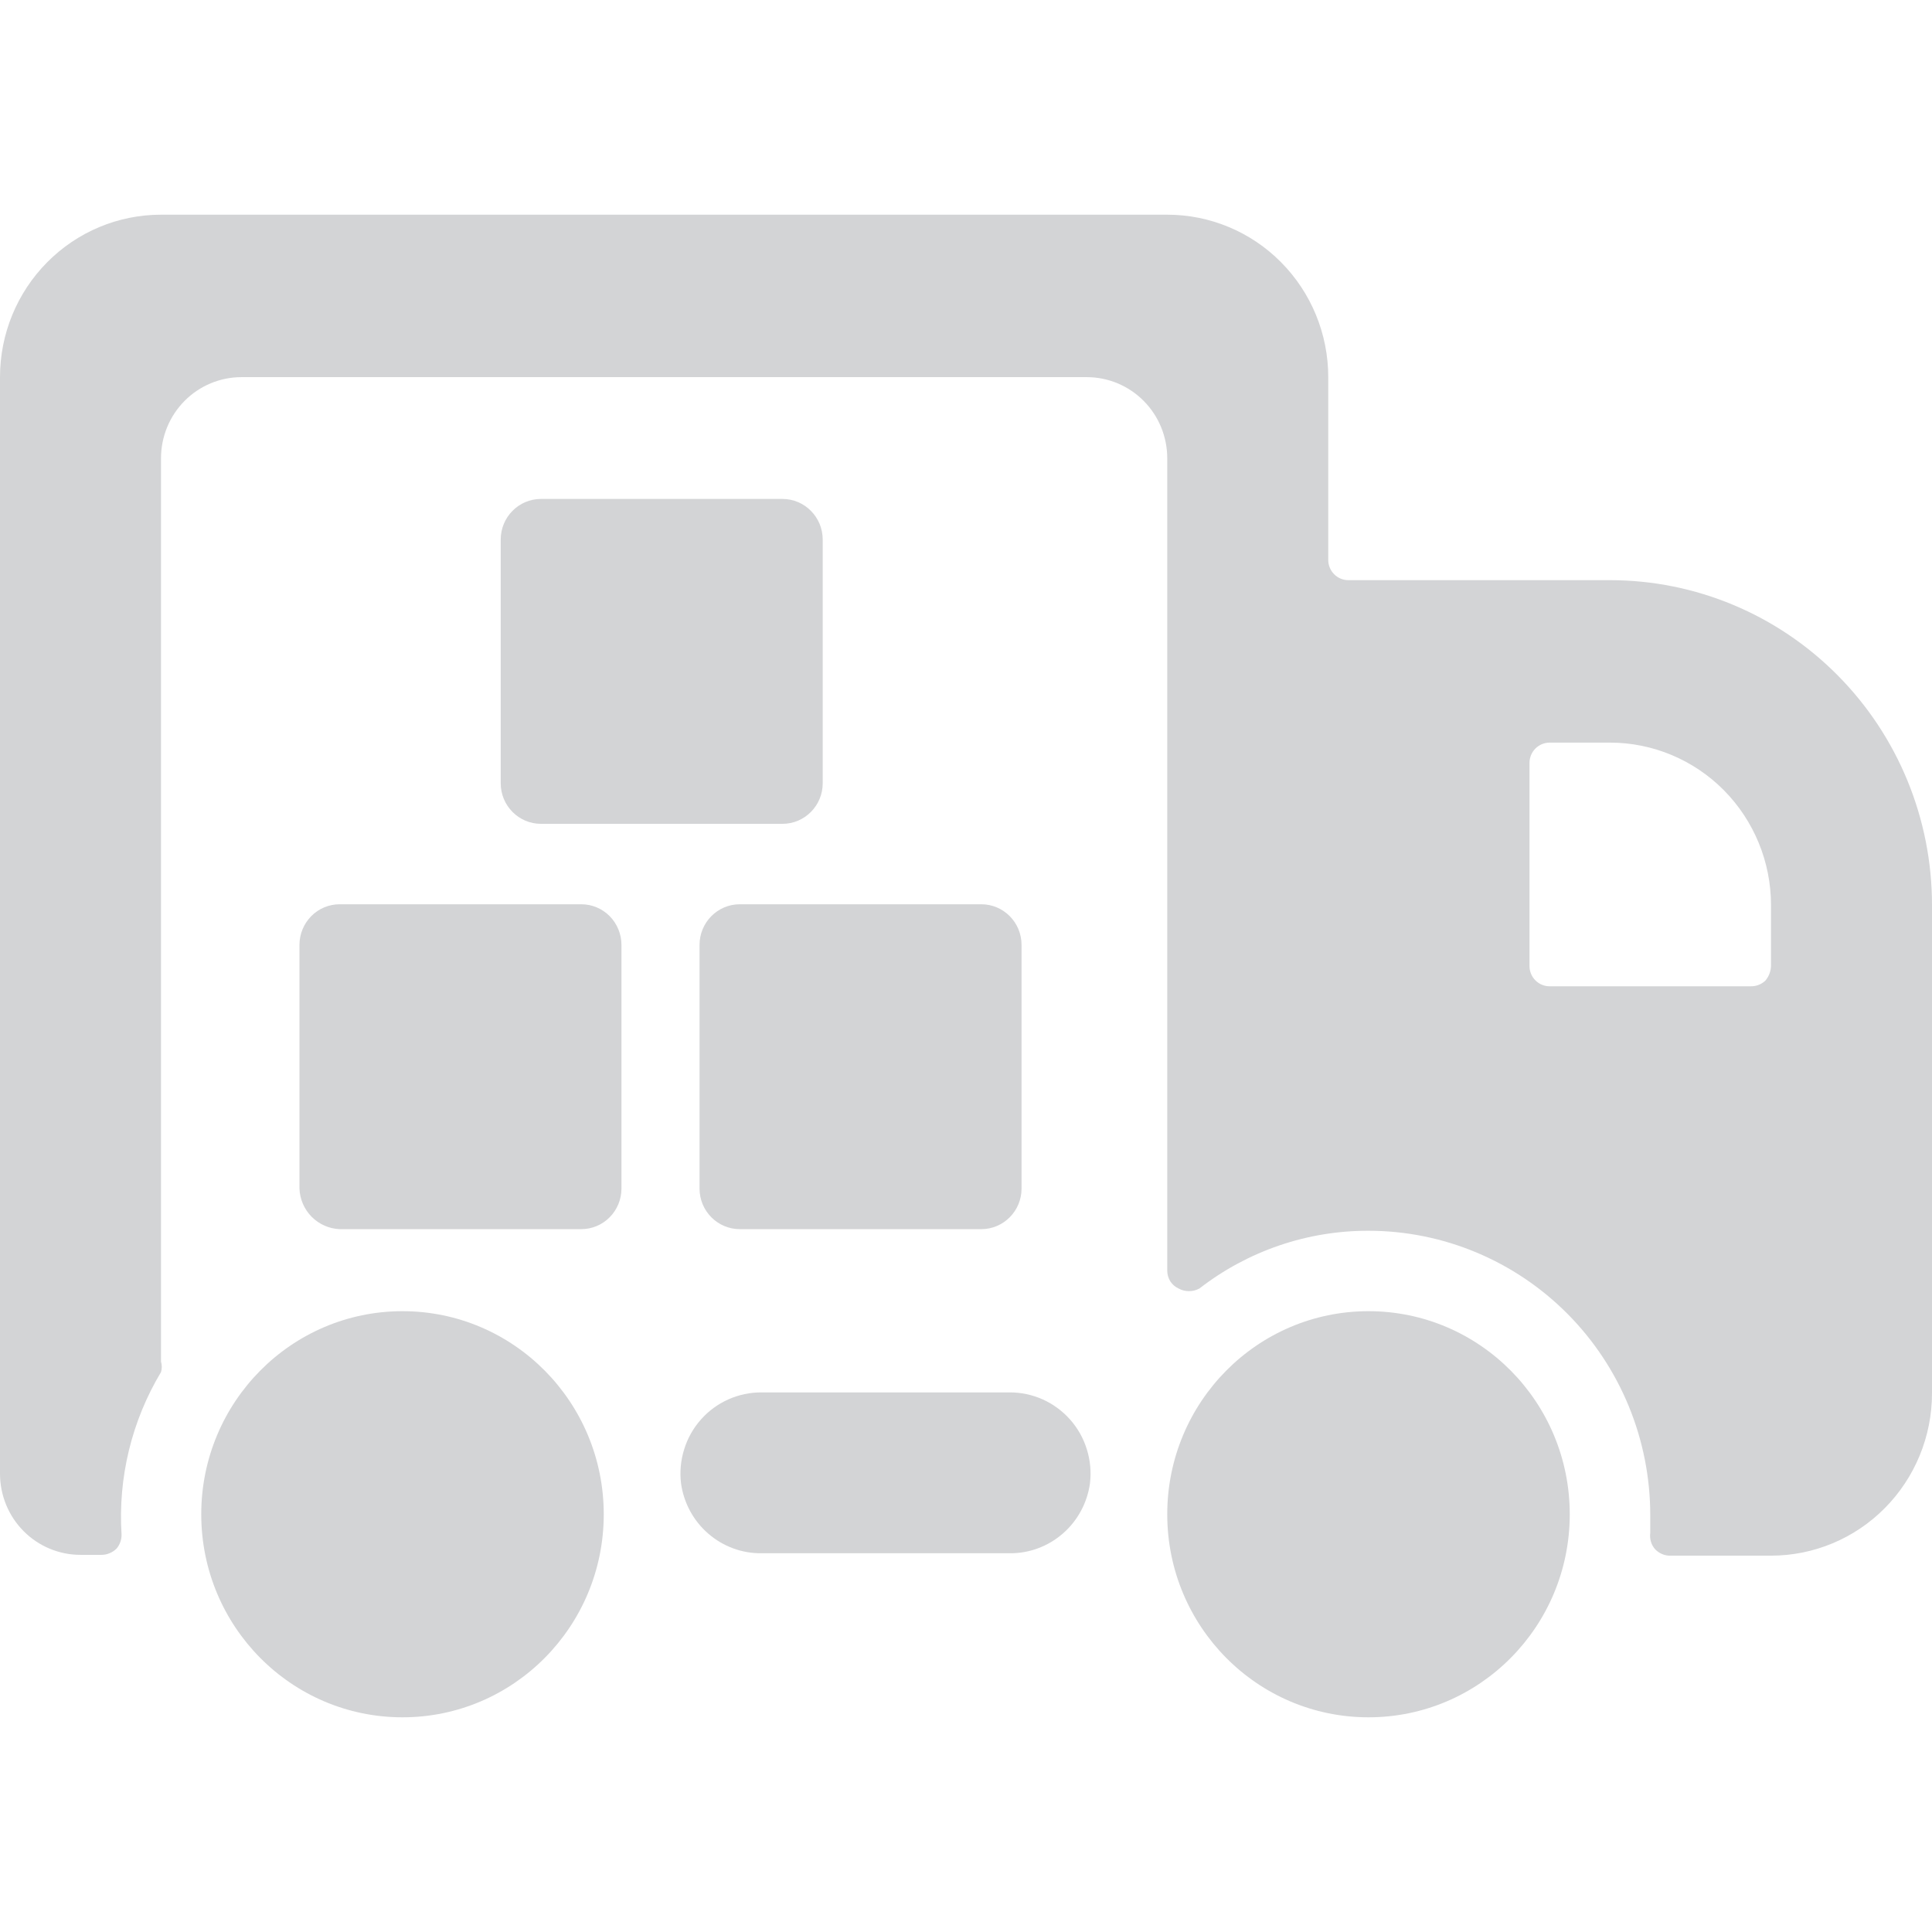
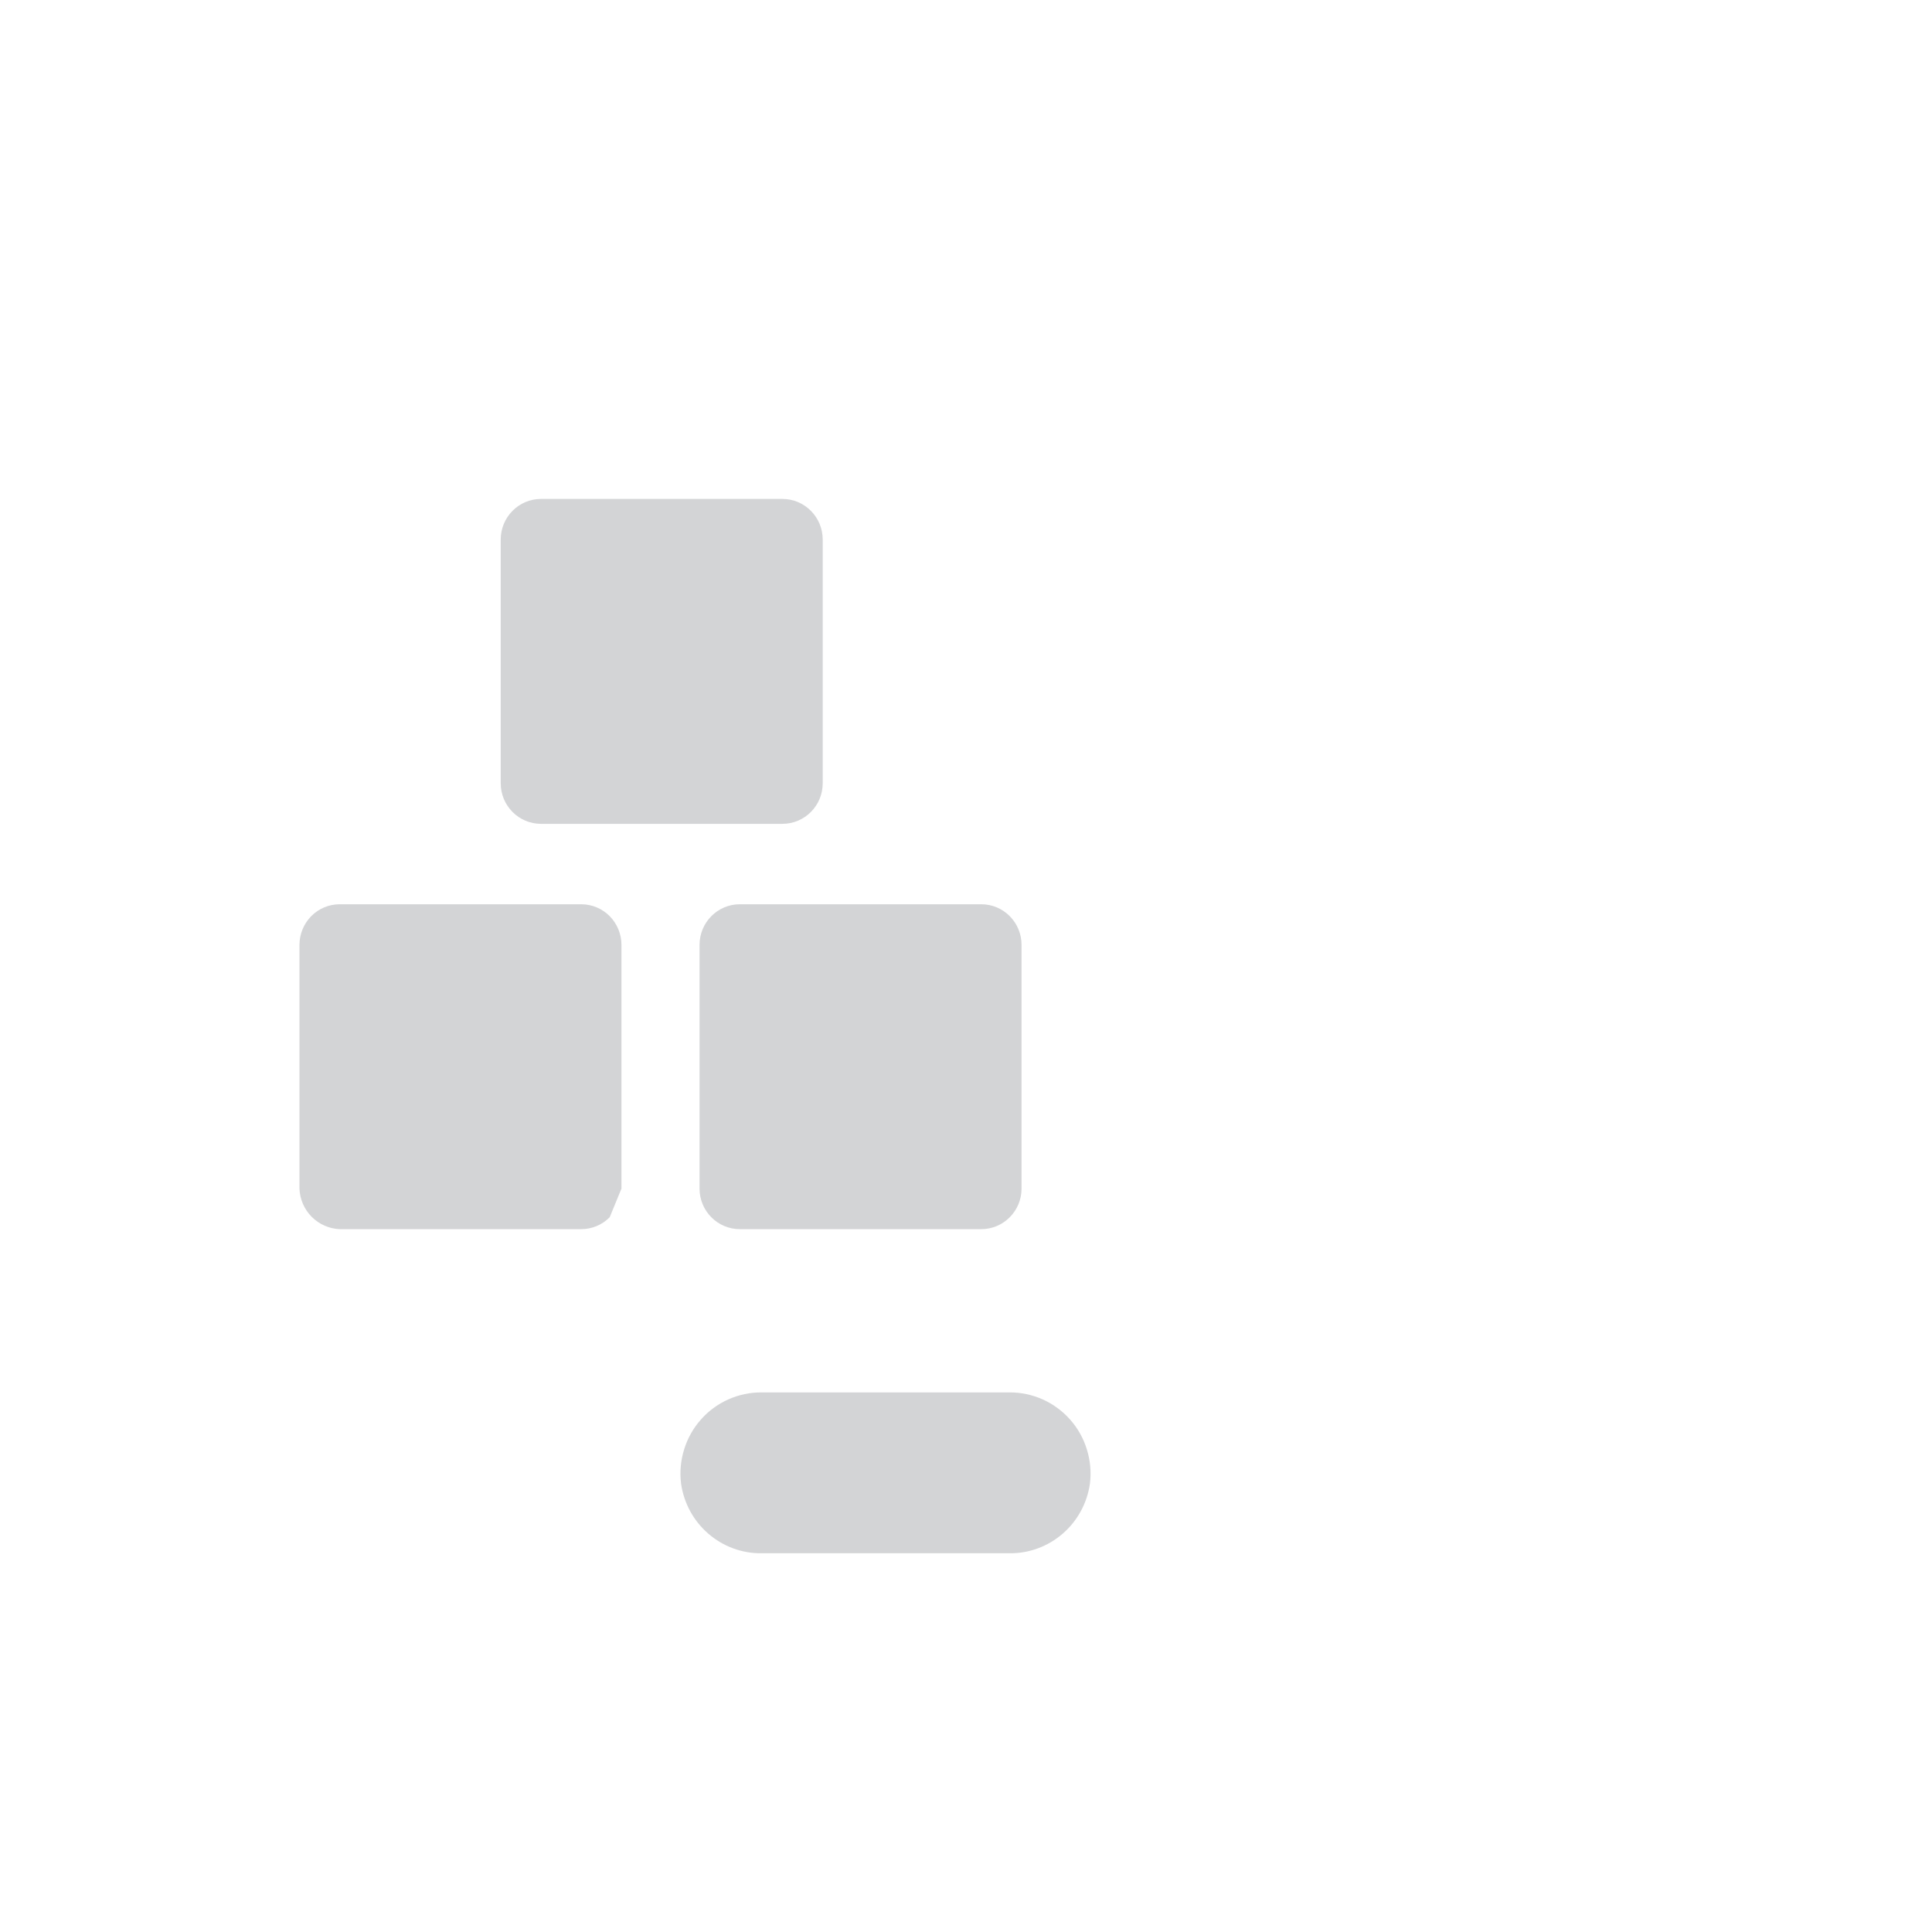
<svg xmlns="http://www.w3.org/2000/svg" width="24" height="24" viewBox="0 0 24 24" fill="none">
  <path d="M12.54 17.297H9.46C9.318 17.296 9.177 17.326 9.047 17.384C8.918 17.442 8.801 17.527 8.707 17.634C8.612 17.741 8.541 17.867 8.499 18.004C8.456 18.141 8.443 18.285 8.46 18.427C8.494 18.67 8.614 18.892 8.798 19.051C8.982 19.211 9.217 19.298 9.46 19.295H12.54C12.783 19.298 13.018 19.211 13.202 19.051C13.386 18.892 13.506 18.67 13.54 18.427C13.557 18.285 13.544 18.141 13.501 18.004C13.459 17.867 13.388 17.741 13.293 17.634C13.198 17.527 13.082 17.442 12.953 17.384C12.823 17.326 12.682 17.296 12.54 17.297Z" fill="#D3D4D6" />
-   <path d="M24 11.243C24 10.173 23.579 9.146 22.828 8.389C22.078 7.632 21.061 7.207 20 7.207H16.75C16.684 7.207 16.62 7.181 16.573 7.133C16.526 7.086 16.5 7.022 16.5 6.955V4.685C16.5 4.149 16.289 3.636 15.914 3.258C15.539 2.879 15.03 2.667 14.5 2.667H2C1.47 2.667 0.961 2.879 0.586 3.258C0.211 3.636 0 4.149 0 4.685L0 18.306C0 18.574 0.105 18.831 0.293 19.02C0.48 19.209 0.735 19.315 1 19.315H1.26C1.331 19.315 1.4 19.286 1.45 19.235C1.49 19.186 1.511 19.126 1.51 19.063C1.465 18.356 1.636 17.651 2 17.045C2.013 17.002 2.013 16.957 2 16.914V5.694C2 5.426 2.105 5.169 2.293 4.98C2.48 4.791 2.735 4.685 3 4.685H13.5C13.765 4.685 14.02 4.791 14.207 4.98C14.395 5.169 14.5 5.426 14.5 5.694V15.784C14.5 15.831 14.513 15.876 14.537 15.916C14.562 15.955 14.598 15.986 14.64 16.006C14.68 16.028 14.725 16.039 14.77 16.039C14.815 16.039 14.86 16.028 14.9 16.006C15.502 15.539 16.241 15.287 17 15.289C17.928 15.289 18.819 15.662 19.475 16.324C20.131 16.986 20.5 17.884 20.5 18.821C20.5 18.902 20.5 18.972 20.5 19.043C20.495 19.079 20.498 19.116 20.508 19.15C20.518 19.185 20.536 19.217 20.56 19.245C20.584 19.27 20.614 19.291 20.647 19.305C20.679 19.319 20.715 19.326 20.75 19.325H22C22.53 19.325 23.039 19.113 23.414 18.734C23.789 18.356 24 17.843 24 17.307V11.253V11.243ZM22 11.243V12C21.998 12.067 21.973 12.131 21.93 12.182C21.881 12.228 21.817 12.253 21.75 12.252H19.25C19.184 12.252 19.12 12.226 19.073 12.178C19.026 12.131 19 12.067 19 12V9.477C19 9.411 19.026 9.346 19.073 9.299C19.12 9.252 19.184 9.225 19.25 9.225H20C20.53 9.225 21.039 9.438 21.414 9.816C21.789 10.195 22 10.708 22 11.243Z" fill="#D3D4D6" />
-   <path d="M17 21.333C18.381 21.333 19.5 20.204 19.5 18.811C19.5 17.418 18.381 16.288 17 16.288C15.619 16.288 14.5 17.418 14.5 18.811C14.5 20.204 15.619 21.333 17 21.333Z" fill="#D3D4D6" />
-   <path d="M5 21.333C6.381 21.333 7.5 20.204 7.5 18.811C7.5 17.418 6.381 16.288 5 16.288C3.619 16.288 2.5 17.418 2.5 18.811C2.5 20.204 3.619 21.333 5 21.333Z" fill="#D3D4D6" />
  <path d="M9.72 6.198H6.72C6.444 6.198 6.22 6.424 6.22 6.703V9.73C6.22 10.008 6.444 10.234 6.72 10.234H9.72C9.996 10.234 10.22 10.008 10.22 9.73V6.703C10.22 6.424 9.996 6.198 9.72 6.198Z" fill="#D3D4D6" />
-   <path d="M7.72 14.765V11.738C7.72 11.604 7.667 11.476 7.574 11.381C7.48 11.286 7.353 11.233 7.22 11.233H4.22C4.087 11.233 3.96 11.286 3.866 11.381C3.773 11.476 3.72 11.604 3.72 11.738V14.765C3.725 14.897 3.779 15.022 3.872 15.116C3.965 15.209 4.089 15.264 4.22 15.269H7.22C7.353 15.269 7.48 15.216 7.574 15.121C7.667 15.027 7.72 14.899 7.72 14.765Z" fill="#D3D4D6" />
+   <path d="M7.72 14.765V11.738C7.72 11.604 7.667 11.476 7.574 11.381C7.48 11.286 7.353 11.233 7.22 11.233H4.22C4.087 11.233 3.96 11.286 3.866 11.381C3.773 11.476 3.72 11.604 3.72 11.738V14.765C3.725 14.897 3.779 15.022 3.872 15.116C3.965 15.209 4.089 15.264 4.22 15.269H7.22C7.353 15.269 7.48 15.216 7.574 15.121Z" fill="#D3D4D6" />
  <path d="M12.19 11.233H9.19C8.914 11.233 8.69 11.459 8.69 11.738V14.765C8.69 15.043 8.914 15.269 9.19 15.269H12.19C12.466 15.269 12.69 15.043 12.69 14.765V11.738C12.69 11.459 12.466 11.233 12.19 11.233Z" fill="#D3D4D6" />
</svg>